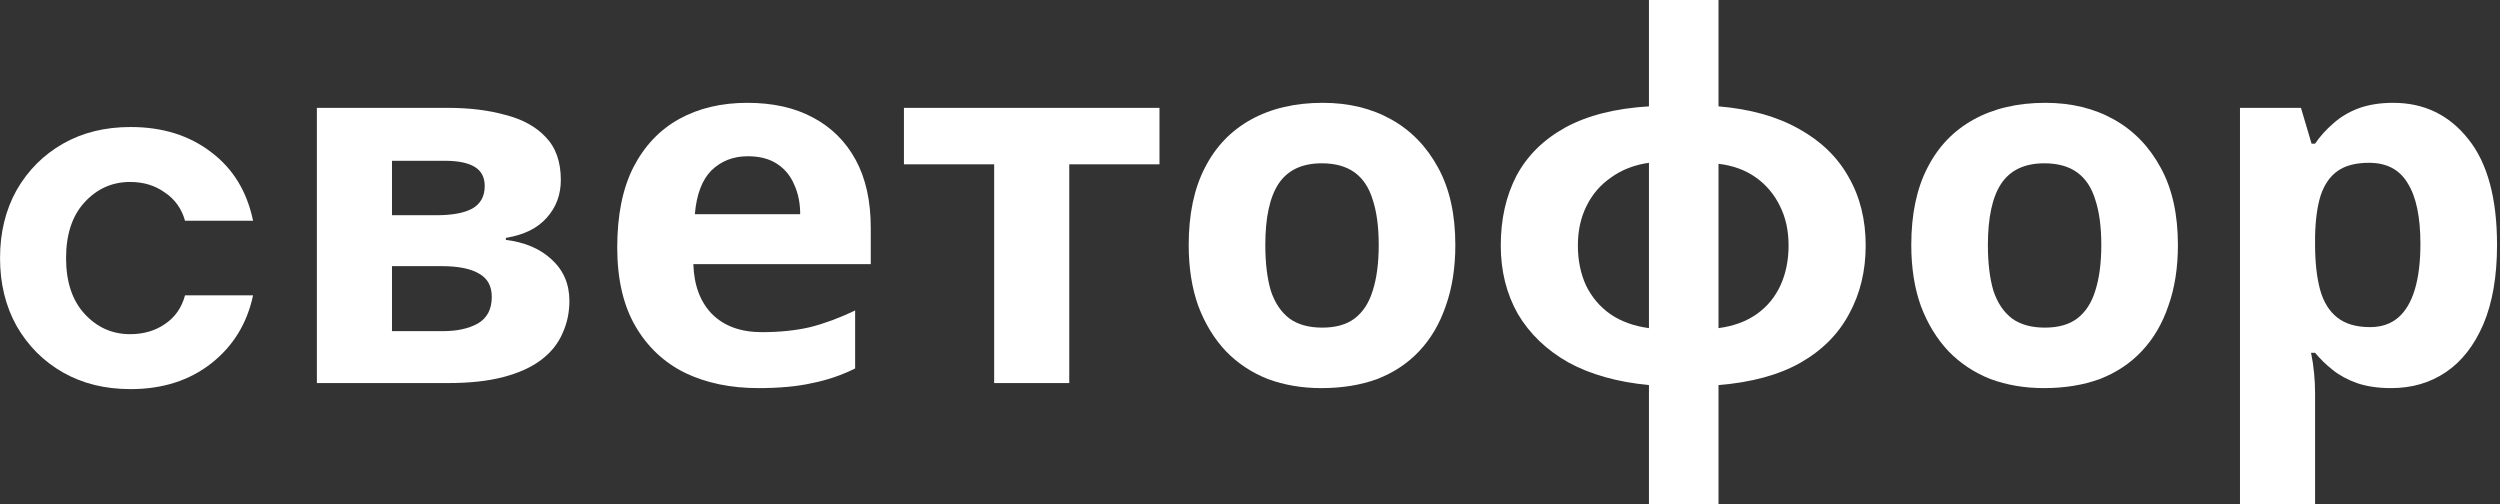
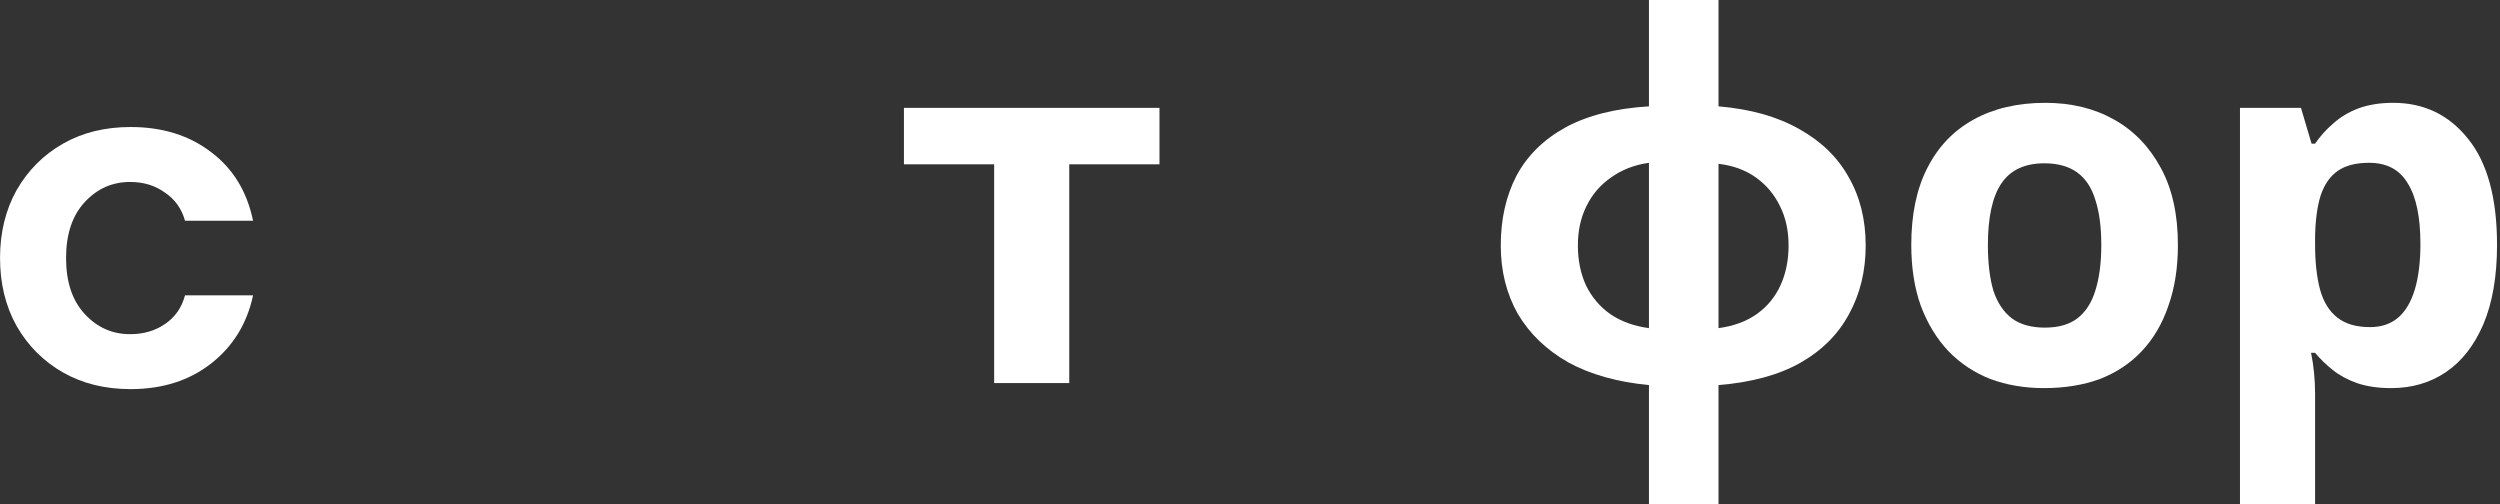
<svg xmlns="http://www.w3.org/2000/svg" width="496" height="100" viewBox="0 0 496 100" fill="none">
  <rect x="0" y="0" width="496" height="100" fill="#333333" stroke="none" />
  <path d="M25.908 77.2C20.841 77.2 16.375 76.1 12.508 73.9C8.641 71.7 5.574 68.633 3.308 64.7C1.108 60.767 0.008 56.267 0.008 51.2C0.008 46.133 1.108 41.633 3.308 37.7C5.574 33.767 8.641 30.7 12.508 28.5C16.375 26.3 20.841 25.2 25.908 25.2C32.241 25.2 37.575 26.867 41.908 30.2C46.241 33.467 49.008 38 50.208 43.8H36.708C36.041 41.4 34.708 39.533 32.708 38.2C30.774 36.8 28.474 36.1 25.808 36.1C22.274 36.1 19.274 37.433 16.808 40.1C14.341 42.767 13.108 46.467 13.108 51.2C13.108 55.933 14.341 59.633 16.808 62.3C19.274 64.967 22.274 66.3 25.808 66.3C28.474 66.3 30.774 65.633 32.708 64.3C34.708 62.967 36.041 61.067 36.708 58.6H50.208C49.008 64.2 46.241 68.7 41.908 72.1C37.575 75.5 32.241 77.2 25.908 77.2Z" fill="white" />
-   <path d="M111.269 35.7C111.269 38.633 110.335 41.133 108.469 43.2C106.669 45.267 103.969 46.6 100.369 47.2V47.6C104.169 48.067 107.202 49.367 109.469 51.5C111.802 53.633 112.969 56.367 112.969 59.7C112.969 62.033 112.502 64.2 111.569 66.2C110.702 68.2 109.302 69.933 107.369 71.4C105.435 72.867 102.935 74 99.869 74.8C96.869 75.6 93.202 76 88.869 76H62.869V21.4H88.869C93.135 21.4 96.935 21.867 100.269 22.8C103.669 23.667 106.335 25.133 108.269 27.2C110.269 29.267 111.269 32.1 111.269 35.7ZM97.569 58.9C97.569 56.767 96.735 55.233 95.069 54.3C93.402 53.3 90.902 52.8 87.569 52.8H77.769V65.7H87.869C90.669 65.7 92.969 65.2 94.769 64.2C96.635 63.133 97.569 61.367 97.569 58.9ZM96.169 36.9C96.169 35.167 95.502 33.9 94.169 33.1C92.835 32.3 90.869 31.9 88.269 31.9H77.769V42.7H86.569C89.702 42.7 92.069 42.267 93.669 41.4C95.335 40.467 96.169 38.967 96.169 36.9Z" fill="white" />
-   <path d="M148.259 20.4C153.326 20.4 157.659 21.367 161.259 23.3C164.926 25.233 167.759 28.033 169.759 31.7C171.759 35.367 172.759 39.867 172.759 45.2V52.4H137.559C137.693 56.6 138.926 59.9 141.259 62.3C143.659 64.7 146.959 65.9 151.159 65.9C154.693 65.9 157.893 65.567 160.759 64.9C163.626 64.167 166.593 63.067 169.659 61.6V73.1C166.993 74.433 164.159 75.4 161.159 76C158.226 76.667 154.659 77 150.459 77C144.993 77 140.159 76 135.959 74C131.759 71.933 128.459 68.833 126.059 64.7C123.659 60.567 122.459 55.367 122.459 49.1C122.459 42.7 123.526 37.4 125.659 33.2C127.859 28.933 130.893 25.733 134.759 23.6C138.626 21.467 143.126 20.4 148.259 20.4ZM148.359 31C145.493 31 143.093 31.933 141.159 33.8C139.293 35.667 138.193 38.567 137.859 42.5H158.759C158.759 40.3 158.359 38.333 157.559 36.6C156.826 34.867 155.693 33.5 154.159 32.5C152.626 31.5 150.693 31 148.359 31Z" fill="white" />
  <path d="M230.041 32.6H212.141V76H197.241V32.6H179.341V21.4H230.041V32.6Z" fill="white" />
-   <path d="M288.738 48.6C288.738 53.133 288.105 57.167 286.838 60.7C285.638 64.233 283.872 67.233 281.538 69.7C279.272 72.1 276.505 73.933 273.238 75.2C269.972 76.4 266.272 77 262.138 77C258.338 77 254.805 76.4 251.538 75.2C248.338 73.933 245.572 72.1 243.238 69.7C240.905 67.233 239.072 64.233 237.738 60.7C236.472 57.167 235.838 53.133 235.838 48.6C235.838 42.533 236.905 37.433 239.038 33.3C241.172 29.1 244.238 25.9 248.238 23.7C252.238 21.5 256.972 20.4 262.438 20.4C267.572 20.4 272.105 21.5 276.038 23.7C279.972 25.9 283.072 29.1 285.338 33.3C287.605 37.433 288.738 42.533 288.738 48.6ZM251.038 48.6C251.038 52.2 251.405 55.233 252.138 57.7C252.938 60.1 254.172 61.933 255.838 63.2C257.505 64.4 259.672 65 262.338 65C265.005 65 267.138 64.4 268.738 63.2C270.405 61.933 271.605 60.1 272.338 57.7C273.138 55.233 273.538 52.2 273.538 48.6C273.538 45 273.138 42 272.338 39.6C271.605 37.2 270.405 35.4 268.738 34.2C267.072 33 264.905 32.4 262.238 32.4C258.305 32.4 255.438 33.767 253.638 36.5C251.905 39.167 251.038 43.2 251.038 48.6Z" fill="white" />
  <path d="M340.952 21.1C347.286 21.633 352.619 23.133 356.952 25.6C361.286 28 364.552 31.167 366.752 35.1C369.019 39.033 370.152 43.567 370.152 48.7C370.152 53.767 369.052 58.3 366.852 62.3C364.719 66.3 361.486 69.533 357.152 72C352.886 74.4 347.486 75.867 340.952 76.4V100H327.152V76.4C320.886 75.8 315.552 74.3 311.152 71.9C306.819 69.433 303.486 66.233 301.152 62.3C298.886 58.3 297.752 53.767 297.752 48.7C297.752 43.5 298.786 38.9 300.852 34.9C302.986 30.9 306.219 27.7 310.552 25.3C314.952 22.9 320.486 21.5 327.152 21.1V0H340.952V21.1ZM327.152 32.3C324.286 32.7 321.786 33.667 319.652 35.2C317.519 36.667 315.886 38.567 314.752 40.9C313.619 43.167 313.052 45.767 313.052 48.7C313.052 51.633 313.586 54.267 314.652 56.6C315.786 58.933 317.386 60.833 319.452 62.3C321.586 63.767 324.152 64.7 327.152 65.1V32.3ZM340.952 65.1C343.952 64.7 346.486 63.767 348.552 62.3C350.619 60.833 352.186 58.933 353.252 56.6C354.319 54.267 354.852 51.633 354.852 48.7C354.852 45.767 354.286 43.167 353.152 40.9C352.019 38.567 350.419 36.667 348.352 35.2C346.286 33.733 343.819 32.833 340.952 32.5V65.1Z" fill="white" />
  <path d="M432.098 48.6C432.098 53.133 431.464 57.167 430.198 60.7C428.998 64.233 427.231 67.233 424.898 69.7C422.631 72.1 419.864 73.933 416.598 75.2C413.331 76.4 409.631 77 405.498 77C401.698 77 398.164 76.4 394.898 75.2C391.698 73.933 388.931 72.1 386.598 69.7C384.264 67.233 382.431 64.233 381.098 60.7C379.831 57.167 379.198 53.133 379.198 48.6C379.198 42.533 380.264 37.433 382.398 33.3C384.531 29.1 387.598 25.9 391.598 23.7C395.598 21.5 400.331 20.4 405.798 20.4C410.931 20.4 415.464 21.5 419.398 23.7C423.331 25.9 426.431 29.1 428.698 33.3C430.964 37.433 432.098 42.533 432.098 48.6ZM394.398 48.6C394.398 52.2 394.764 55.233 395.498 57.7C396.298 60.1 397.531 61.933 399.198 63.2C400.864 64.4 403.031 65 405.698 65C408.364 65 410.498 64.4 412.098 63.2C413.764 61.933 414.964 60.1 415.698 57.7C416.498 55.233 416.898 52.2 416.898 48.6C416.898 45 416.498 42 415.698 39.6C414.964 37.2 413.764 35.4 412.098 34.2C410.431 33 408.264 32.4 405.598 32.4C401.664 32.4 398.798 33.767 396.998 36.5C395.264 39.167 394.398 43.2 394.398 48.6Z" fill="white" />
  <path d="M474.812 20.4C480.945 20.4 485.912 22.8 489.712 27.6C493.512 32.333 495.412 39.333 495.412 48.6C495.412 54.8 494.512 60.033 492.712 64.3C490.912 68.5 488.445 71.667 485.312 73.8C482.178 75.933 478.545 77 474.412 77C471.812 77 469.545 76.667 467.612 76C465.745 75.333 464.145 74.467 462.812 73.4C461.478 72.333 460.312 71.2 459.312 70H458.512C458.778 71.267 458.978 72.6 459.112 74C459.245 75.333 459.312 76.667 459.312 78V100H444.412V21.4H456.512L458.612 28.5H459.312C460.312 27.033 461.512 25.7 462.912 24.5C464.312 23.233 465.978 22.233 467.912 21.5C469.912 20.767 472.212 20.4 474.812 20.4ZM470.012 32.3C467.412 32.3 465.345 32.833 463.812 33.9C462.278 34.967 461.145 36.6 460.412 38.8C459.745 40.933 459.378 43.633 459.312 46.9V48.5C459.312 52.033 459.645 55.033 460.312 57.5C460.978 59.9 462.112 61.733 463.712 63C465.312 64.267 467.478 64.9 470.212 64.9C472.478 64.9 474.345 64.267 475.812 63C477.278 61.733 478.378 59.867 479.112 57.4C479.845 54.933 480.212 51.933 480.212 48.4C480.212 43.067 479.378 39.067 477.712 36.4C476.112 33.667 473.545 32.3 470.012 32.3Z" fill="white" />
</svg>